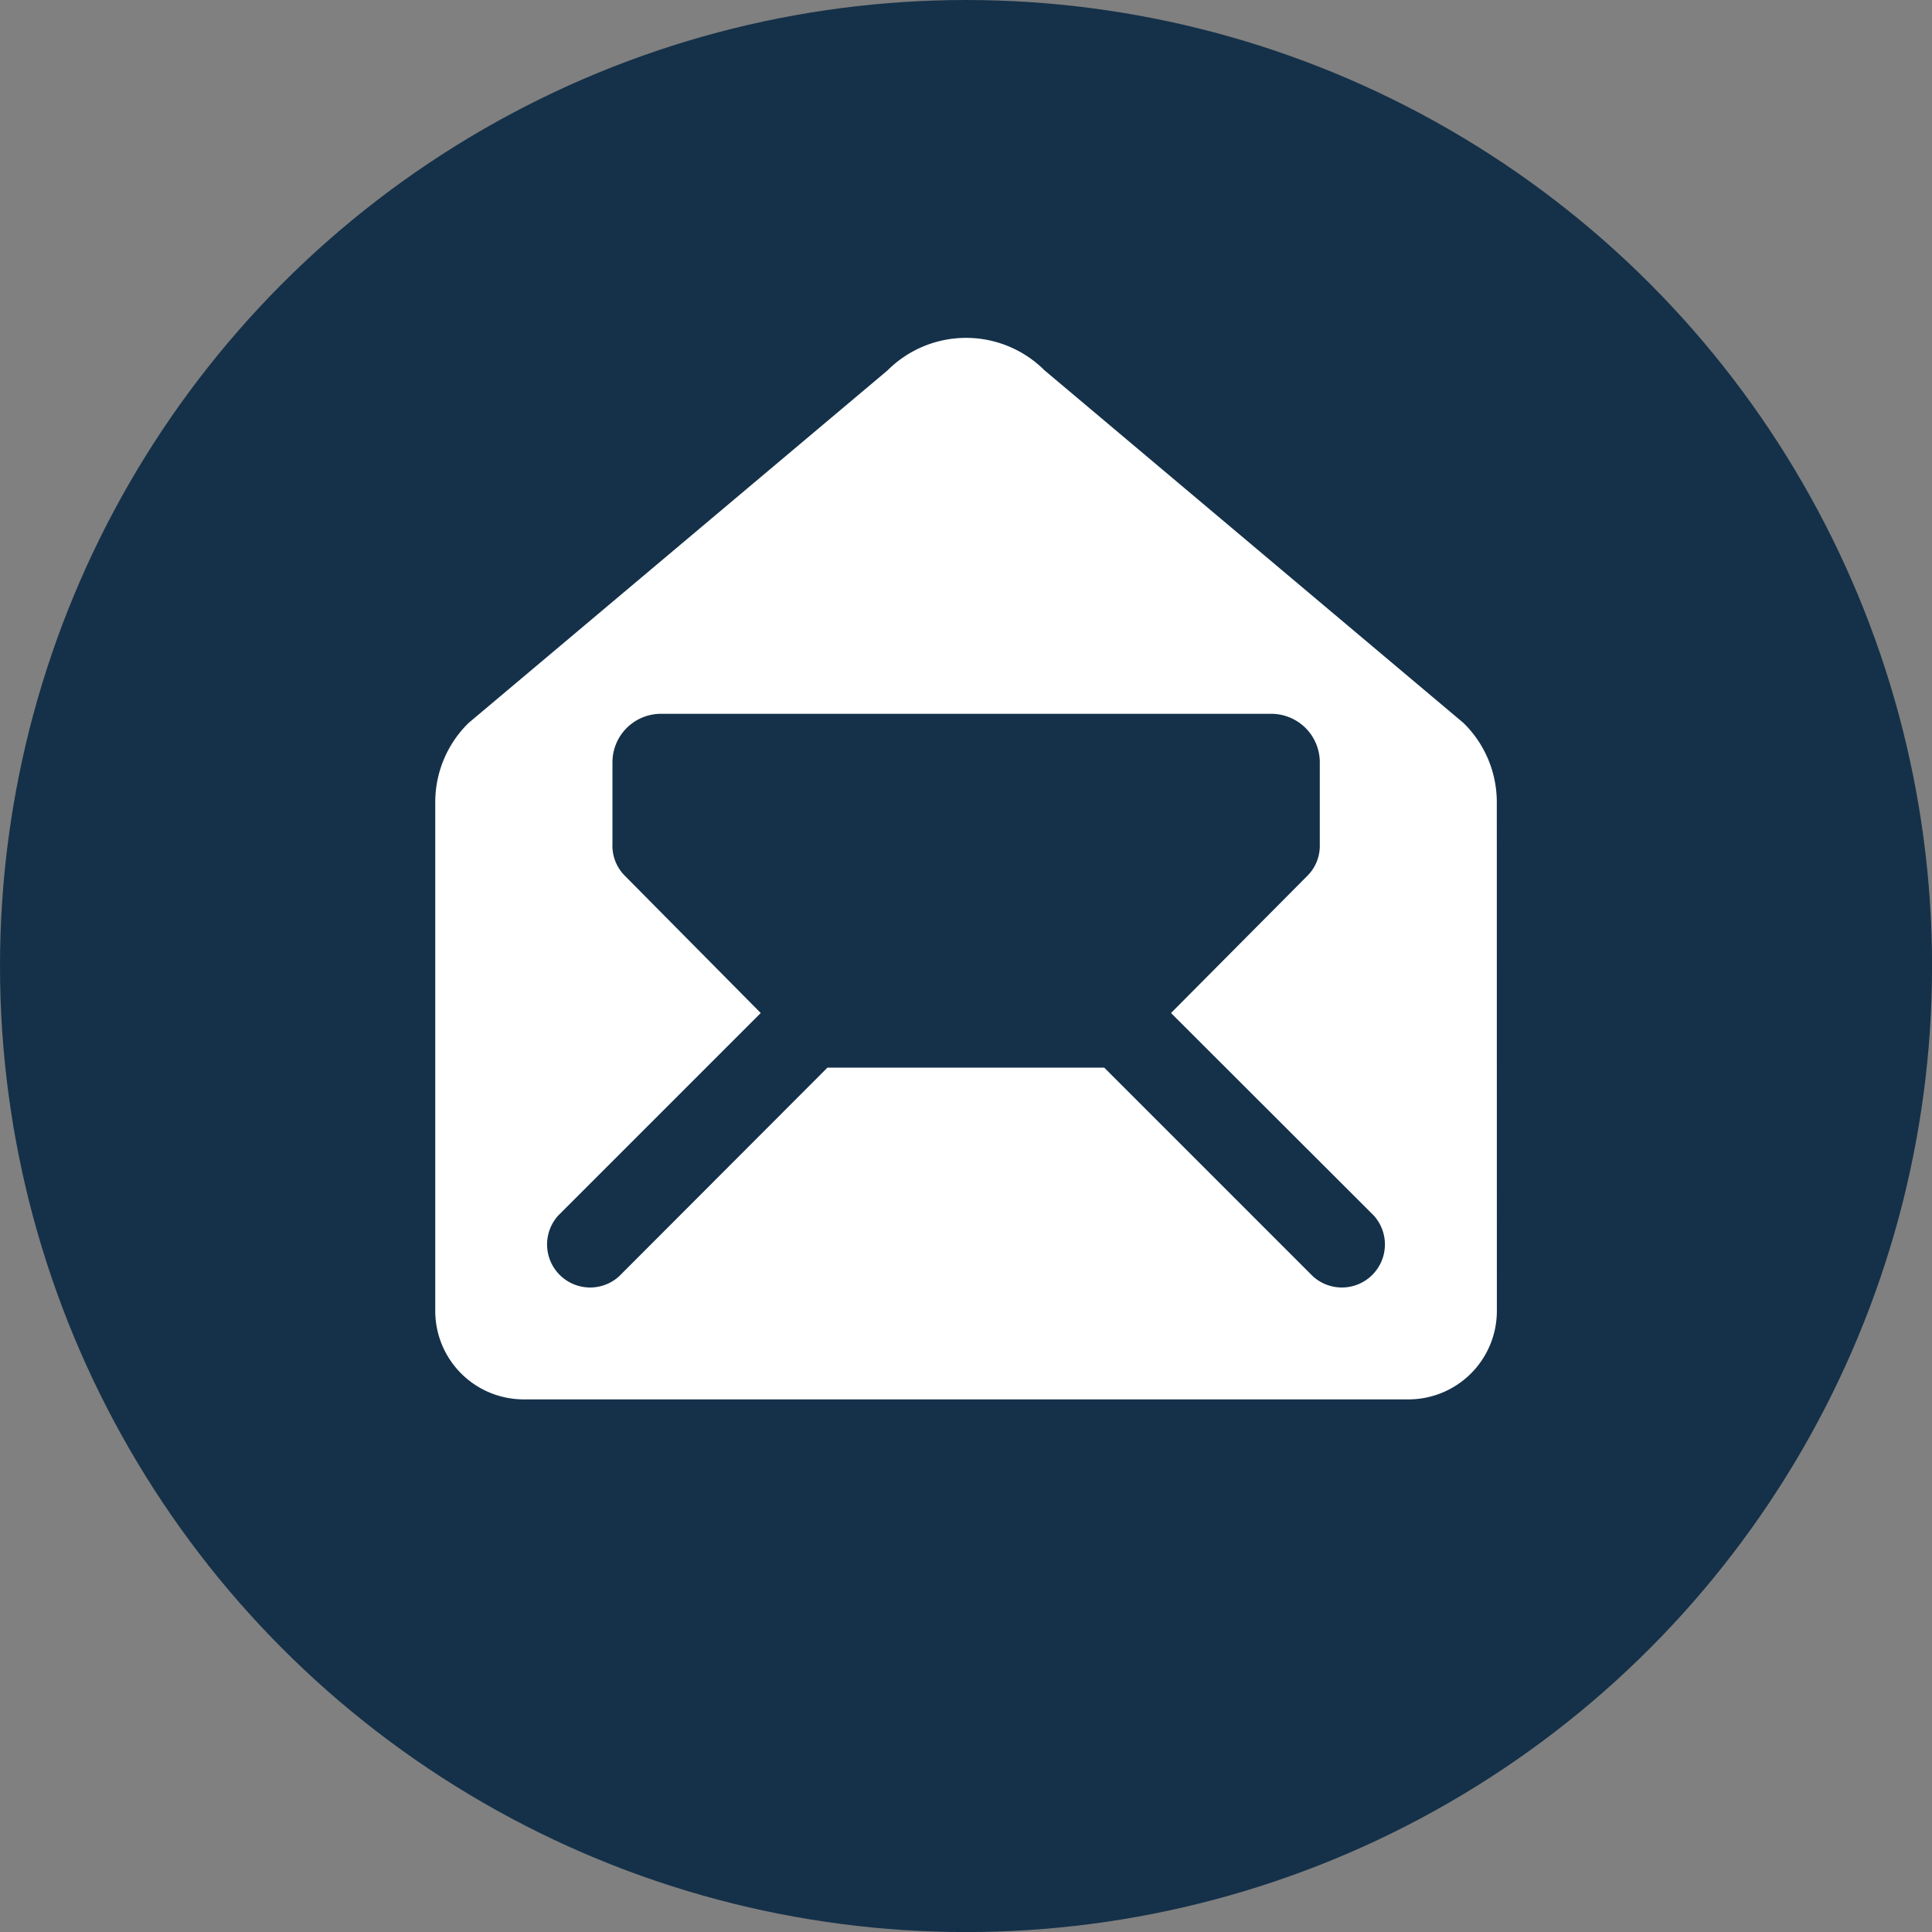
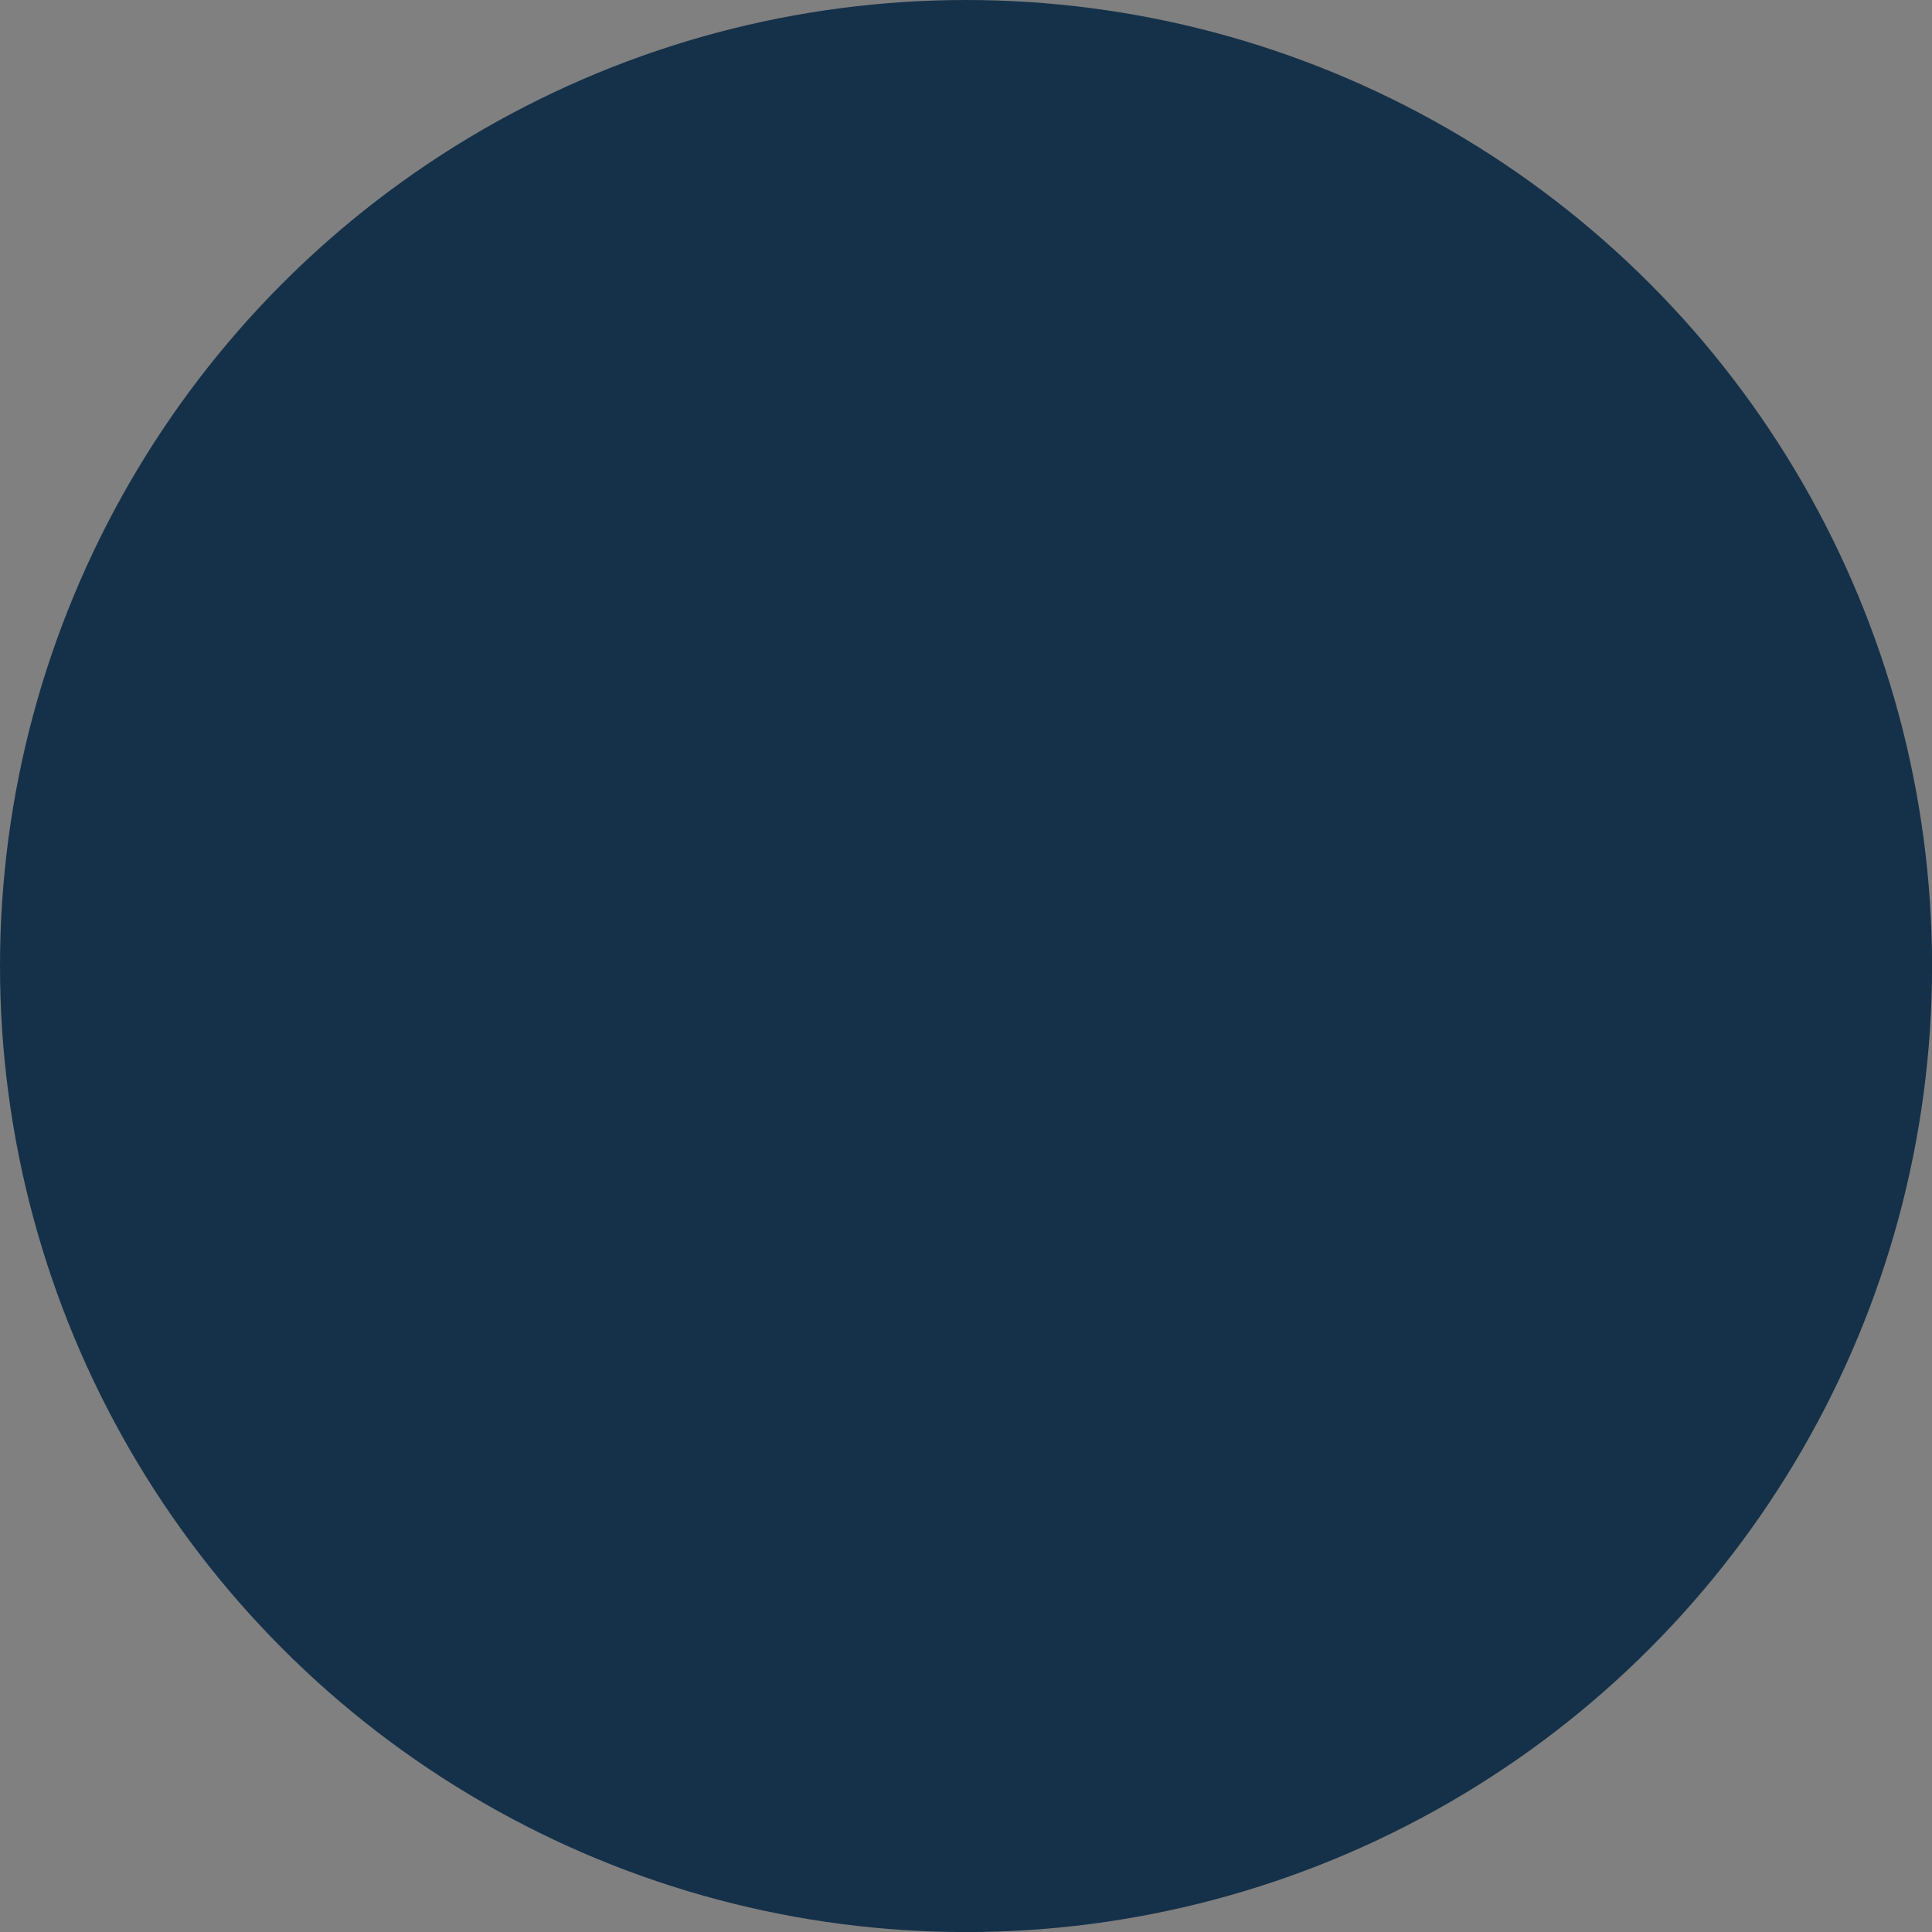
<svg xmlns="http://www.w3.org/2000/svg" id="Ebene_1" data-name="Ebene 1" viewBox="0 0 31.413 31.413">
  <rect x="0" y="0" width="31.413" height="31.413" fill="#808080" stroke="none" />
  <defs>
    <style>
      .cls-1 {
        fill: #153149;
      }

      .cls-2 {
        fill: #fff;
        fill-rule: evenodd;
      }
    </style>
  </defs>
  <title>ff609282-0fff-4797-bf7f-91d75afd7eb3</title>
  <circle class="cls-1" cx="15.707" cy="15.707" r="15.707" />
-   <path class="cls-2" d="M24.337,13.041a1.8,1.8,0,0,0-.543-1.287l-6.81-5.732a1.806,1.806,0,0,0-2.553,0L7.62,11.754a1.8,1.8,0,0,0-.543,1.287v8.274a1.438,1.438,0,0,0,1.438,1.438H22.9a1.438,1.438,0,0,0,1.438-1.438ZM10.744,11.606h9.924a.789.789,0,0,1,.791.791v1.366a.687.687,0,0,1-.2.475L19.04,16.471l3.294,3.29a.7.7,0,0,1-.989.989l-3.391-3.391h-4.5L10.068,20.75a.7.7,0,0,1-.989-.989l3.29-3.29-2.211-2.233a.693.693,0,0,1-.2-.521V12.4A.789.789,0,0,1,10.744,11.606Z" />
</svg>